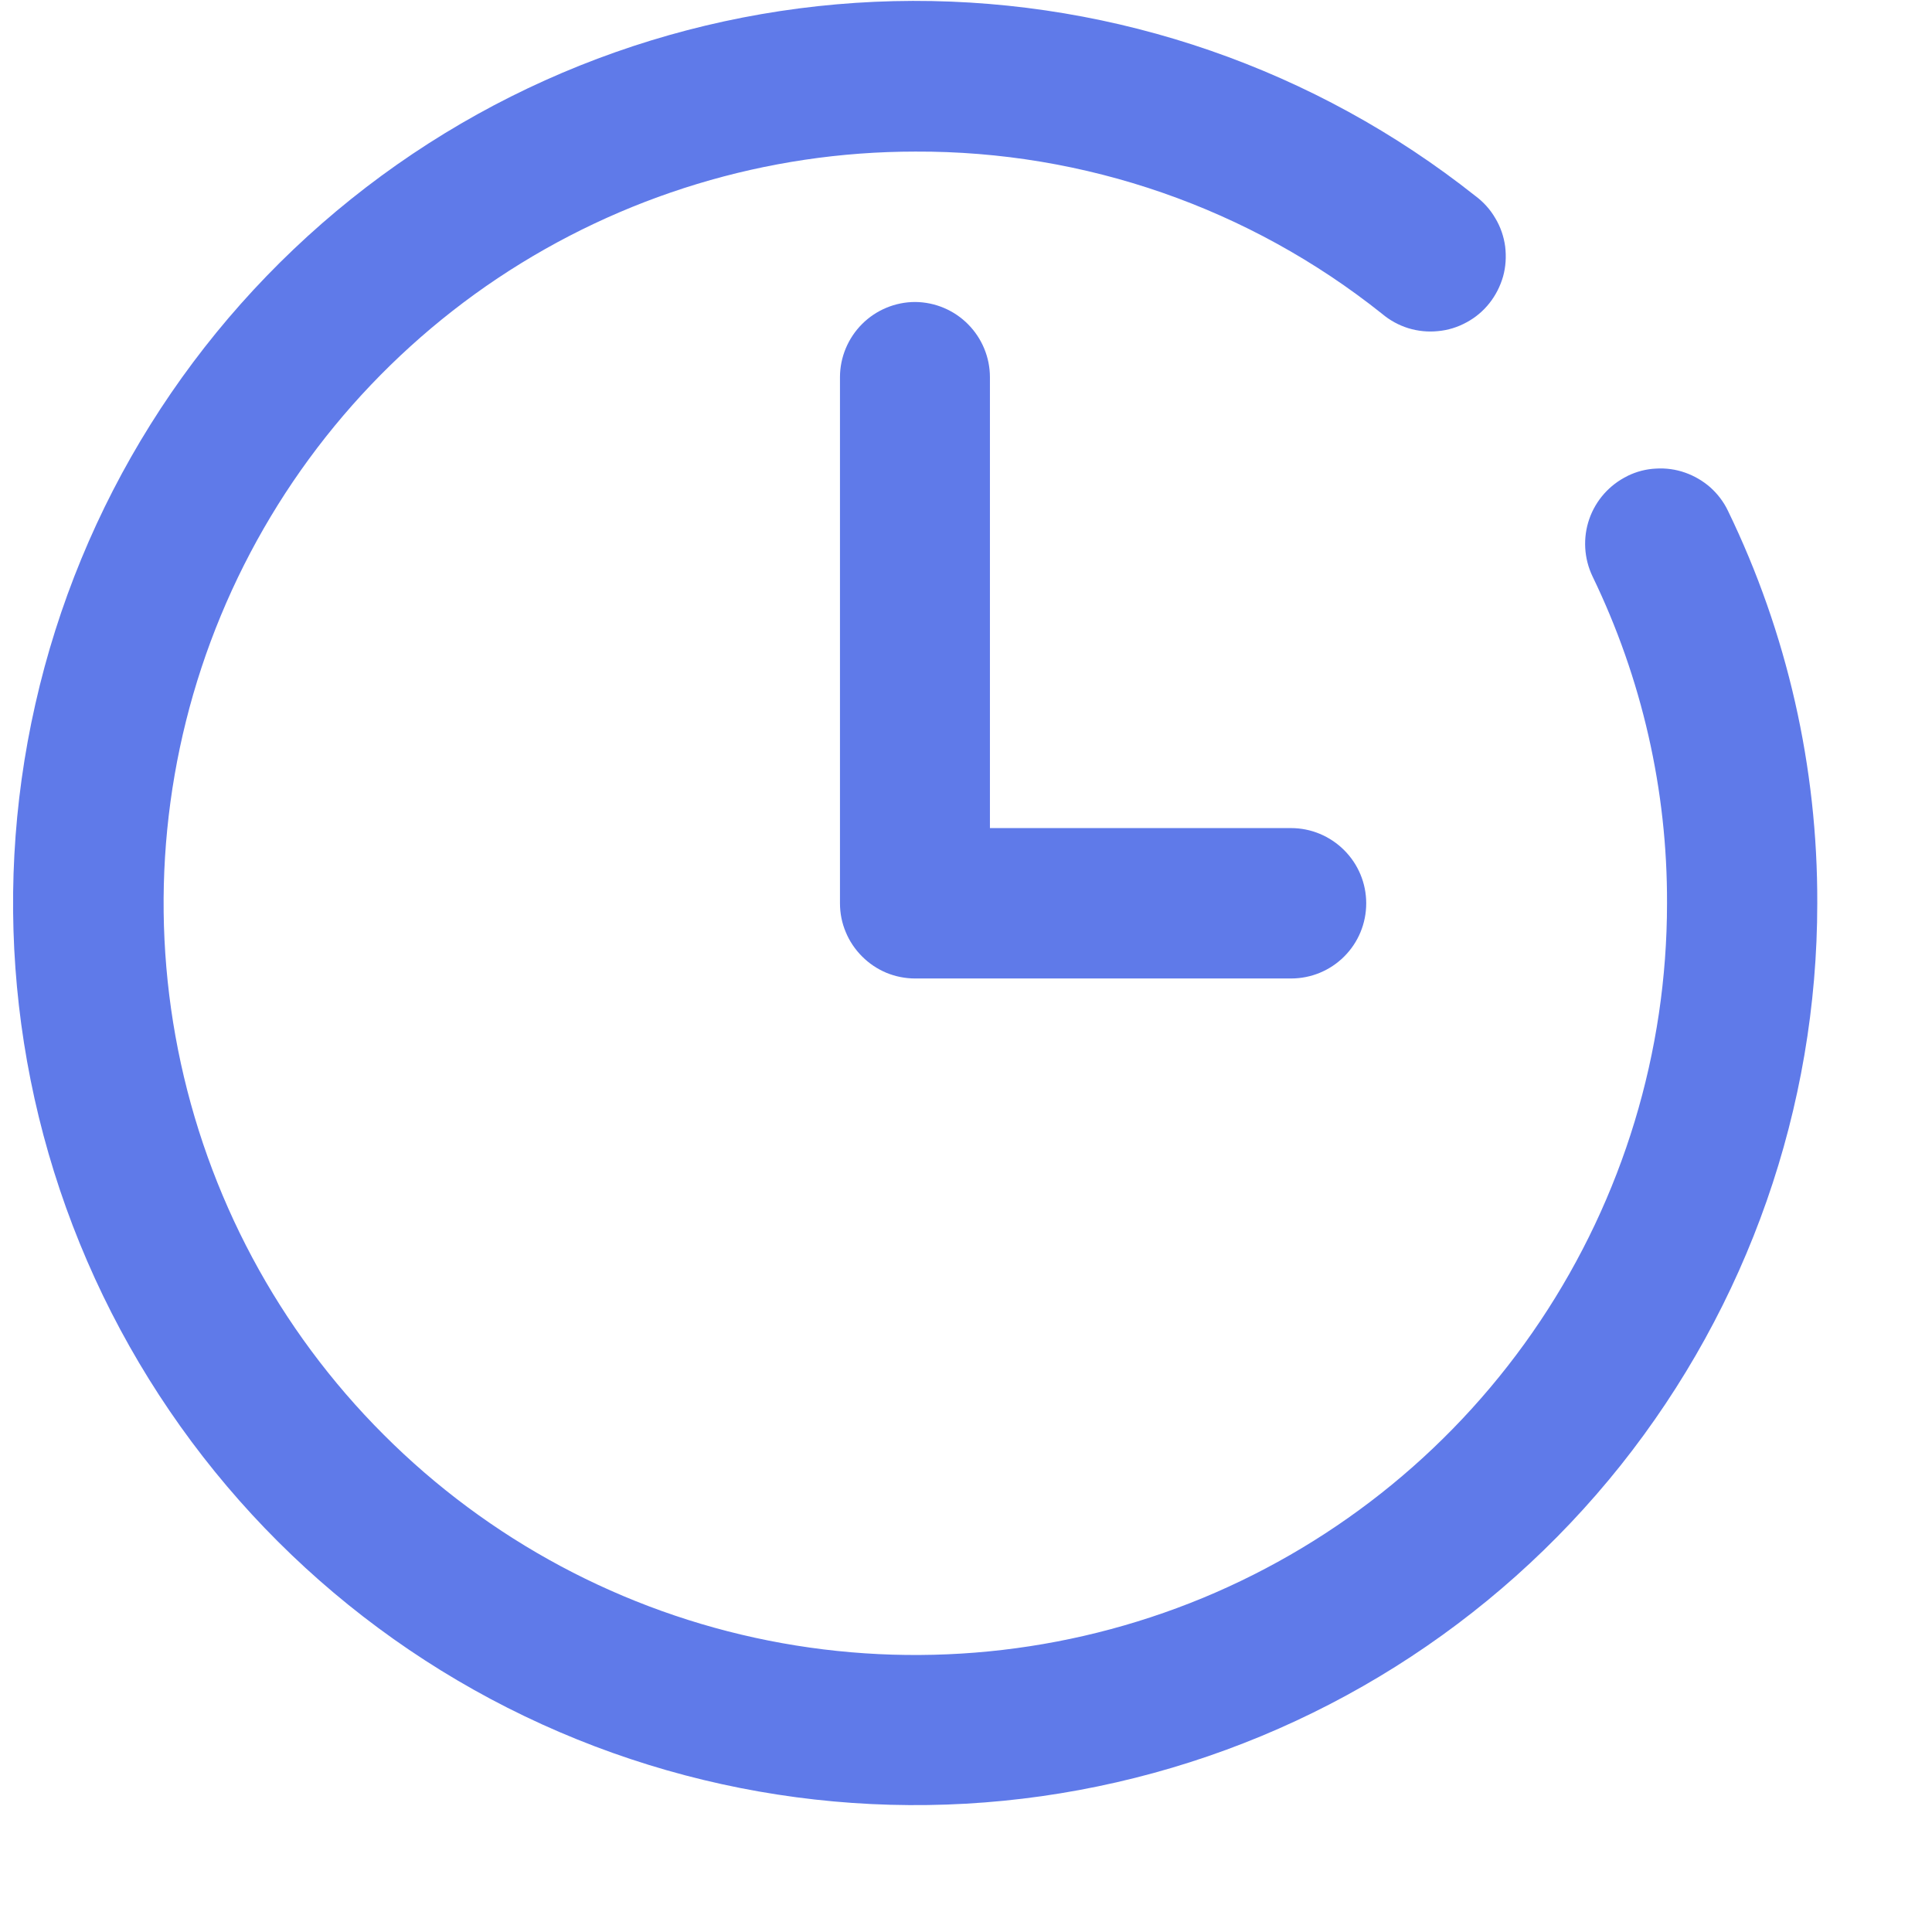
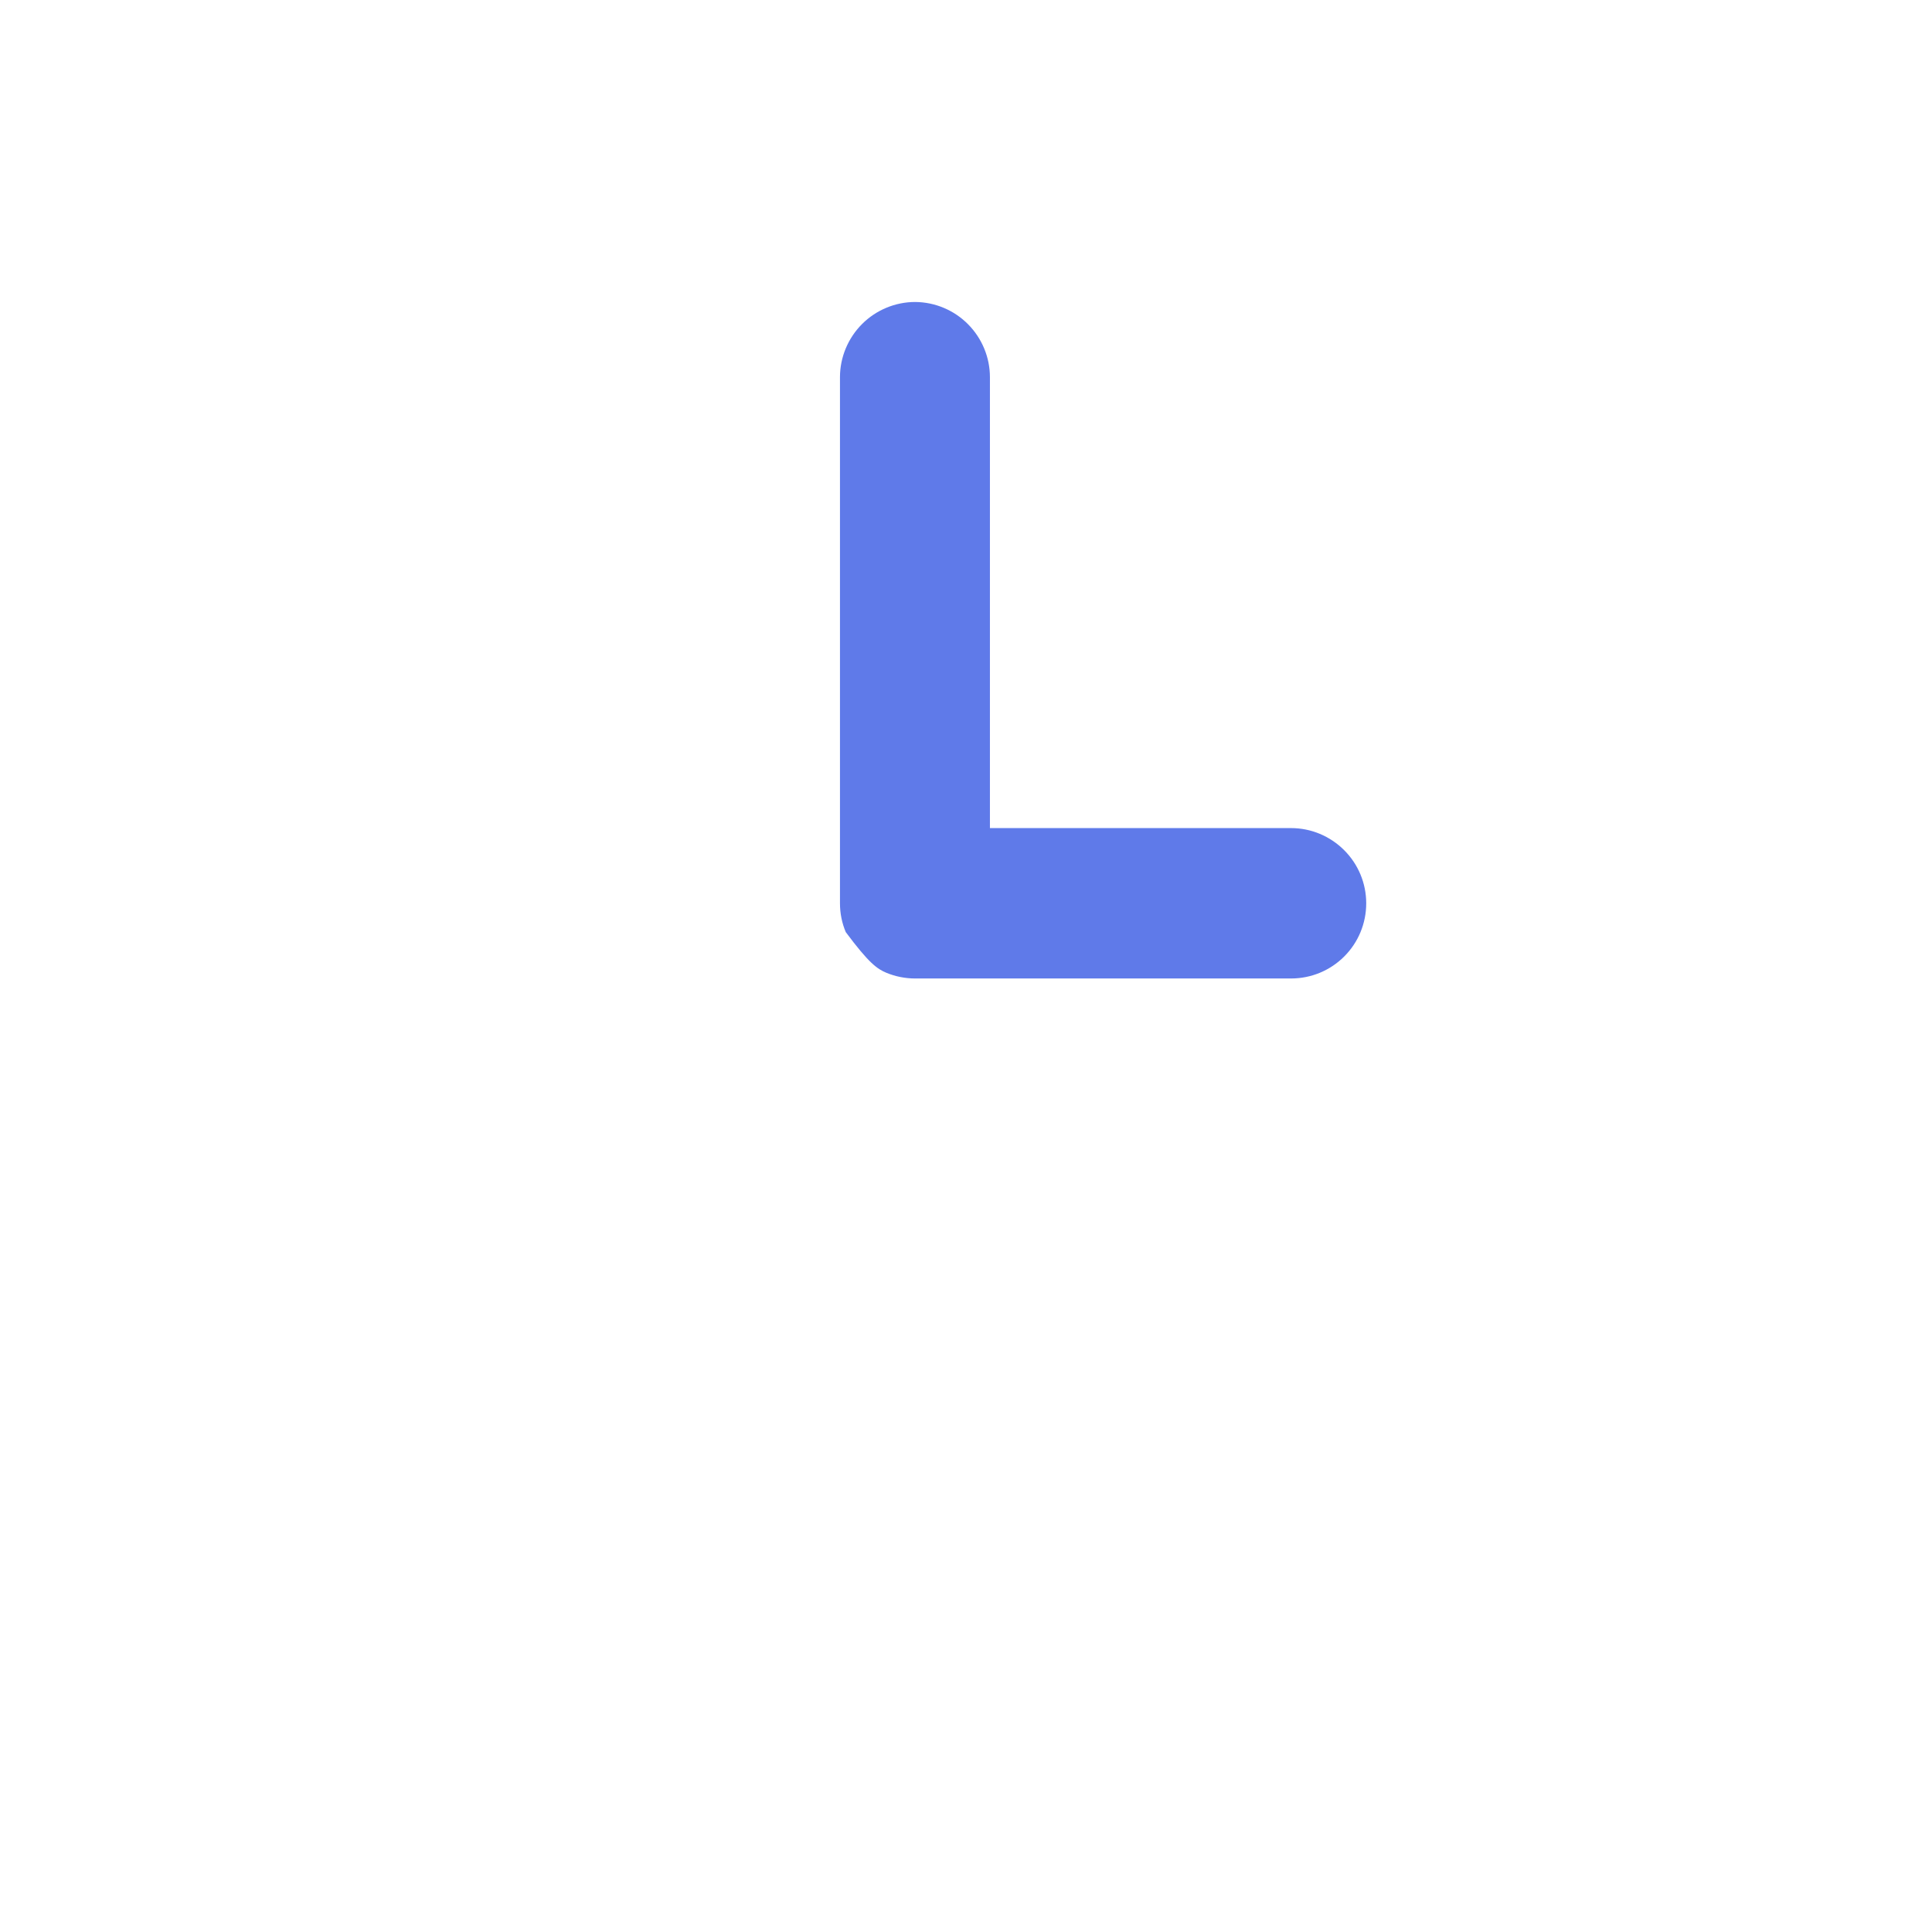
<svg xmlns="http://www.w3.org/2000/svg" width="13" height="13" viewBox="0 0 13 13" fill="none">
-   <path d="M10.951 3.203C10.83 3.262 10.738 3.366 10.694 3.492C10.65 3.619 10.658 3.758 10.716 3.879C11.048 4.565 11.22 5.317 11.217 6.079C11.217 7.079 10.92 8.057 10.364 8.889C9.808 9.721 9.018 10.369 8.094 10.752C7.169 11.134 6.152 11.234 5.171 11.039C4.19 10.844 3.289 10.362 2.582 9.654C1.874 8.947 1.393 8.046 1.198 7.064C1.003 6.083 1.103 5.066 1.486 4.142C1.869 3.218 2.517 2.428 3.349 1.872C4.181 1.317 5.159 1.02 6.159 1.02C7.3 1.015 8.407 1.4 9.299 2.111C9.351 2.155 9.411 2.188 9.475 2.208C9.54 2.228 9.608 2.235 9.676 2.228C9.743 2.222 9.808 2.202 9.868 2.169C9.928 2.137 9.98 2.093 10.022 2.04C10.064 1.987 10.095 1.926 10.114 1.86C10.132 1.795 10.136 1.727 10.128 1.659C10.119 1.592 10.097 1.527 10.062 1.469C10.028 1.41 9.982 1.359 9.928 1.319C8.851 0.465 7.516 0.003 6.142 0.006C4.767 0.01 3.435 0.48 2.363 1.339C1.29 2.199 0.541 3.396 0.238 4.737C-0.066 6.077 0.095 7.481 0.693 8.718C1.291 9.955 2.291 10.953 3.53 11.548C4.769 12.143 6.173 12.3 7.512 11.993C8.852 11.687 10.048 10.935 10.905 9.86C11.761 8.785 12.228 7.452 12.228 6.078C12.231 5.163 12.026 4.26 11.627 3.437C11.599 3.378 11.558 3.324 11.509 3.28C11.459 3.236 11.401 3.202 11.338 3.18C11.276 3.158 11.209 3.149 11.143 3.153C11.076 3.156 11.012 3.173 10.952 3.202L10.951 3.203Z" fill="#5F7AE9" />
-   <path d="M6.158 2.032C6.024 2.032 5.895 2.086 5.801 2.18C5.706 2.275 5.652 2.404 5.652 2.538V6.078C5.652 6.145 5.665 6.211 5.691 6.272C5.716 6.333 5.754 6.389 5.801 6.436C5.848 6.483 5.903 6.52 5.965 6.546C6.026 6.571 6.092 6.584 6.158 6.584H8.687C8.822 6.584 8.95 6.531 9.045 6.436C9.14 6.341 9.193 6.213 9.193 6.078C9.193 5.944 9.14 5.816 9.045 5.721C8.95 5.626 8.822 5.572 8.687 5.572H6.661V2.538C6.661 2.405 6.608 2.277 6.514 2.182C6.42 2.087 6.292 2.033 6.158 2.032Z" fill="#5F7AE9" />
+   <path d="M6.158 2.032C6.024 2.032 5.895 2.086 5.801 2.18C5.706 2.275 5.652 2.404 5.652 2.538V6.078C5.652 6.145 5.665 6.211 5.691 6.272C5.848 6.483 5.903 6.52 5.965 6.546C6.026 6.571 6.092 6.584 6.158 6.584H8.687C8.822 6.584 8.95 6.531 9.045 6.436C9.14 6.341 9.193 6.213 9.193 6.078C9.193 5.944 9.14 5.816 9.045 5.721C8.95 5.626 8.822 5.572 8.687 5.572H6.661V2.538C6.661 2.405 6.608 2.277 6.514 2.182C6.42 2.087 6.292 2.033 6.158 2.032Z" fill="#5F7AE9" />
</svg>